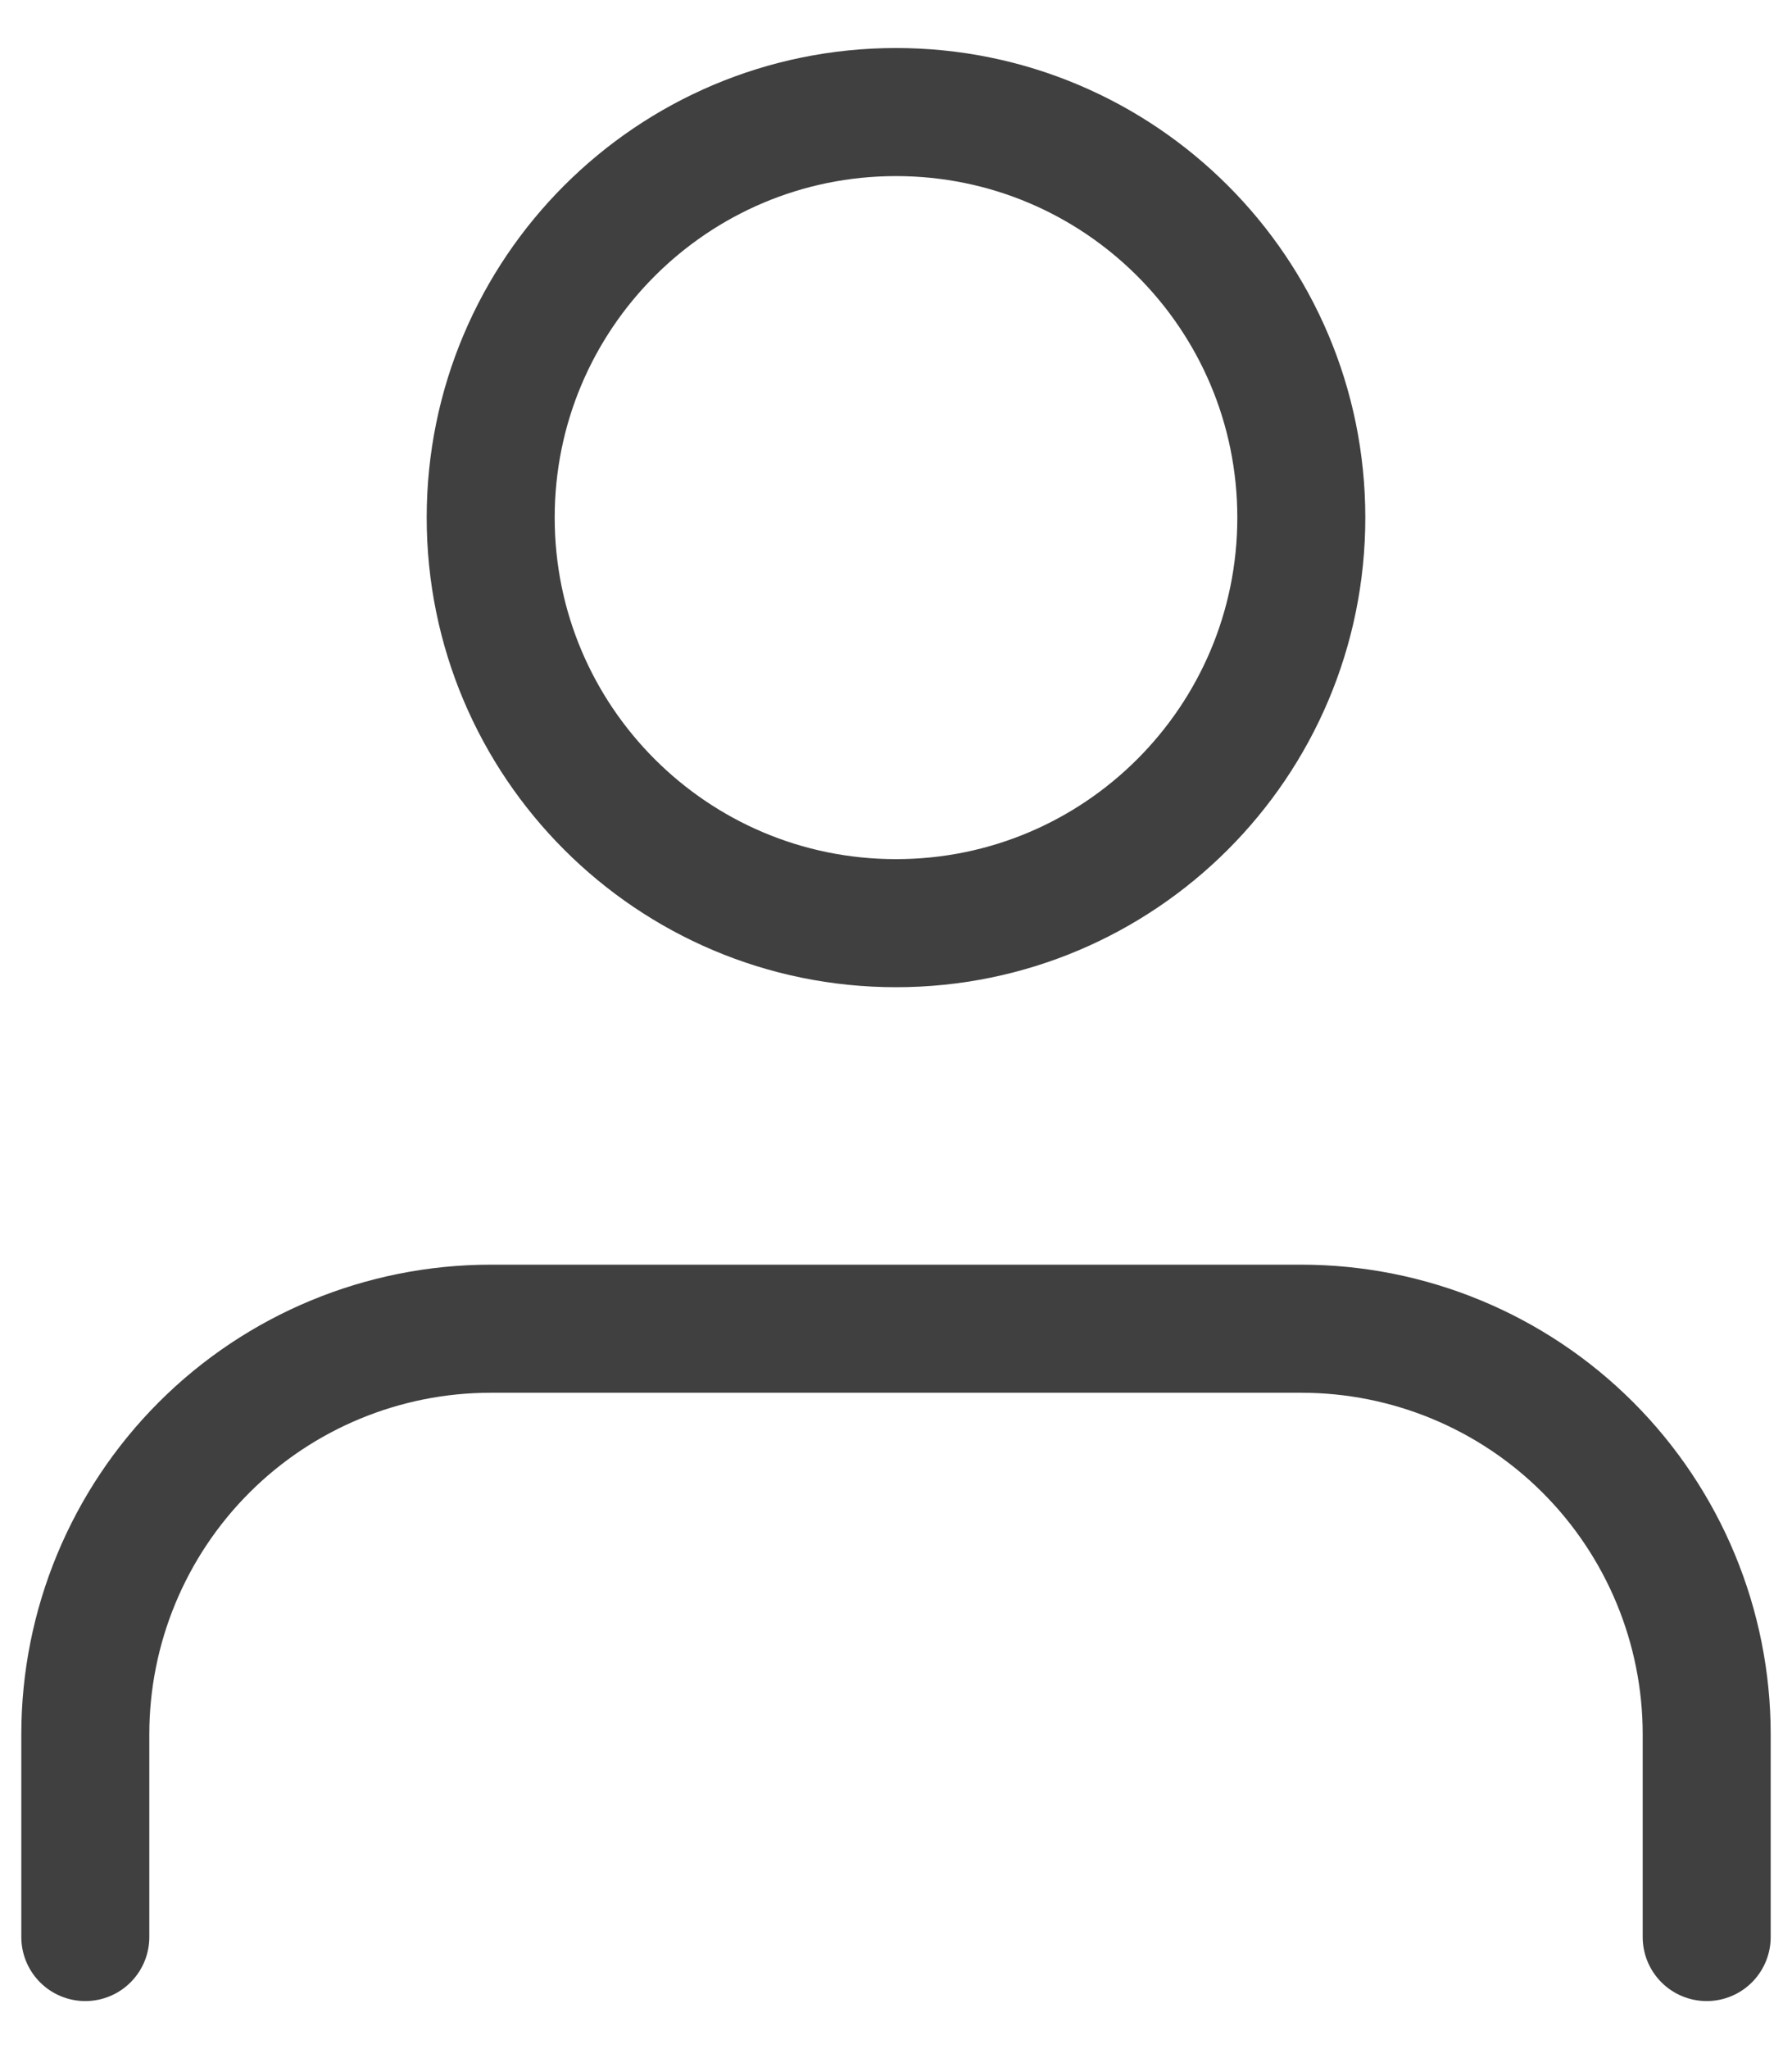
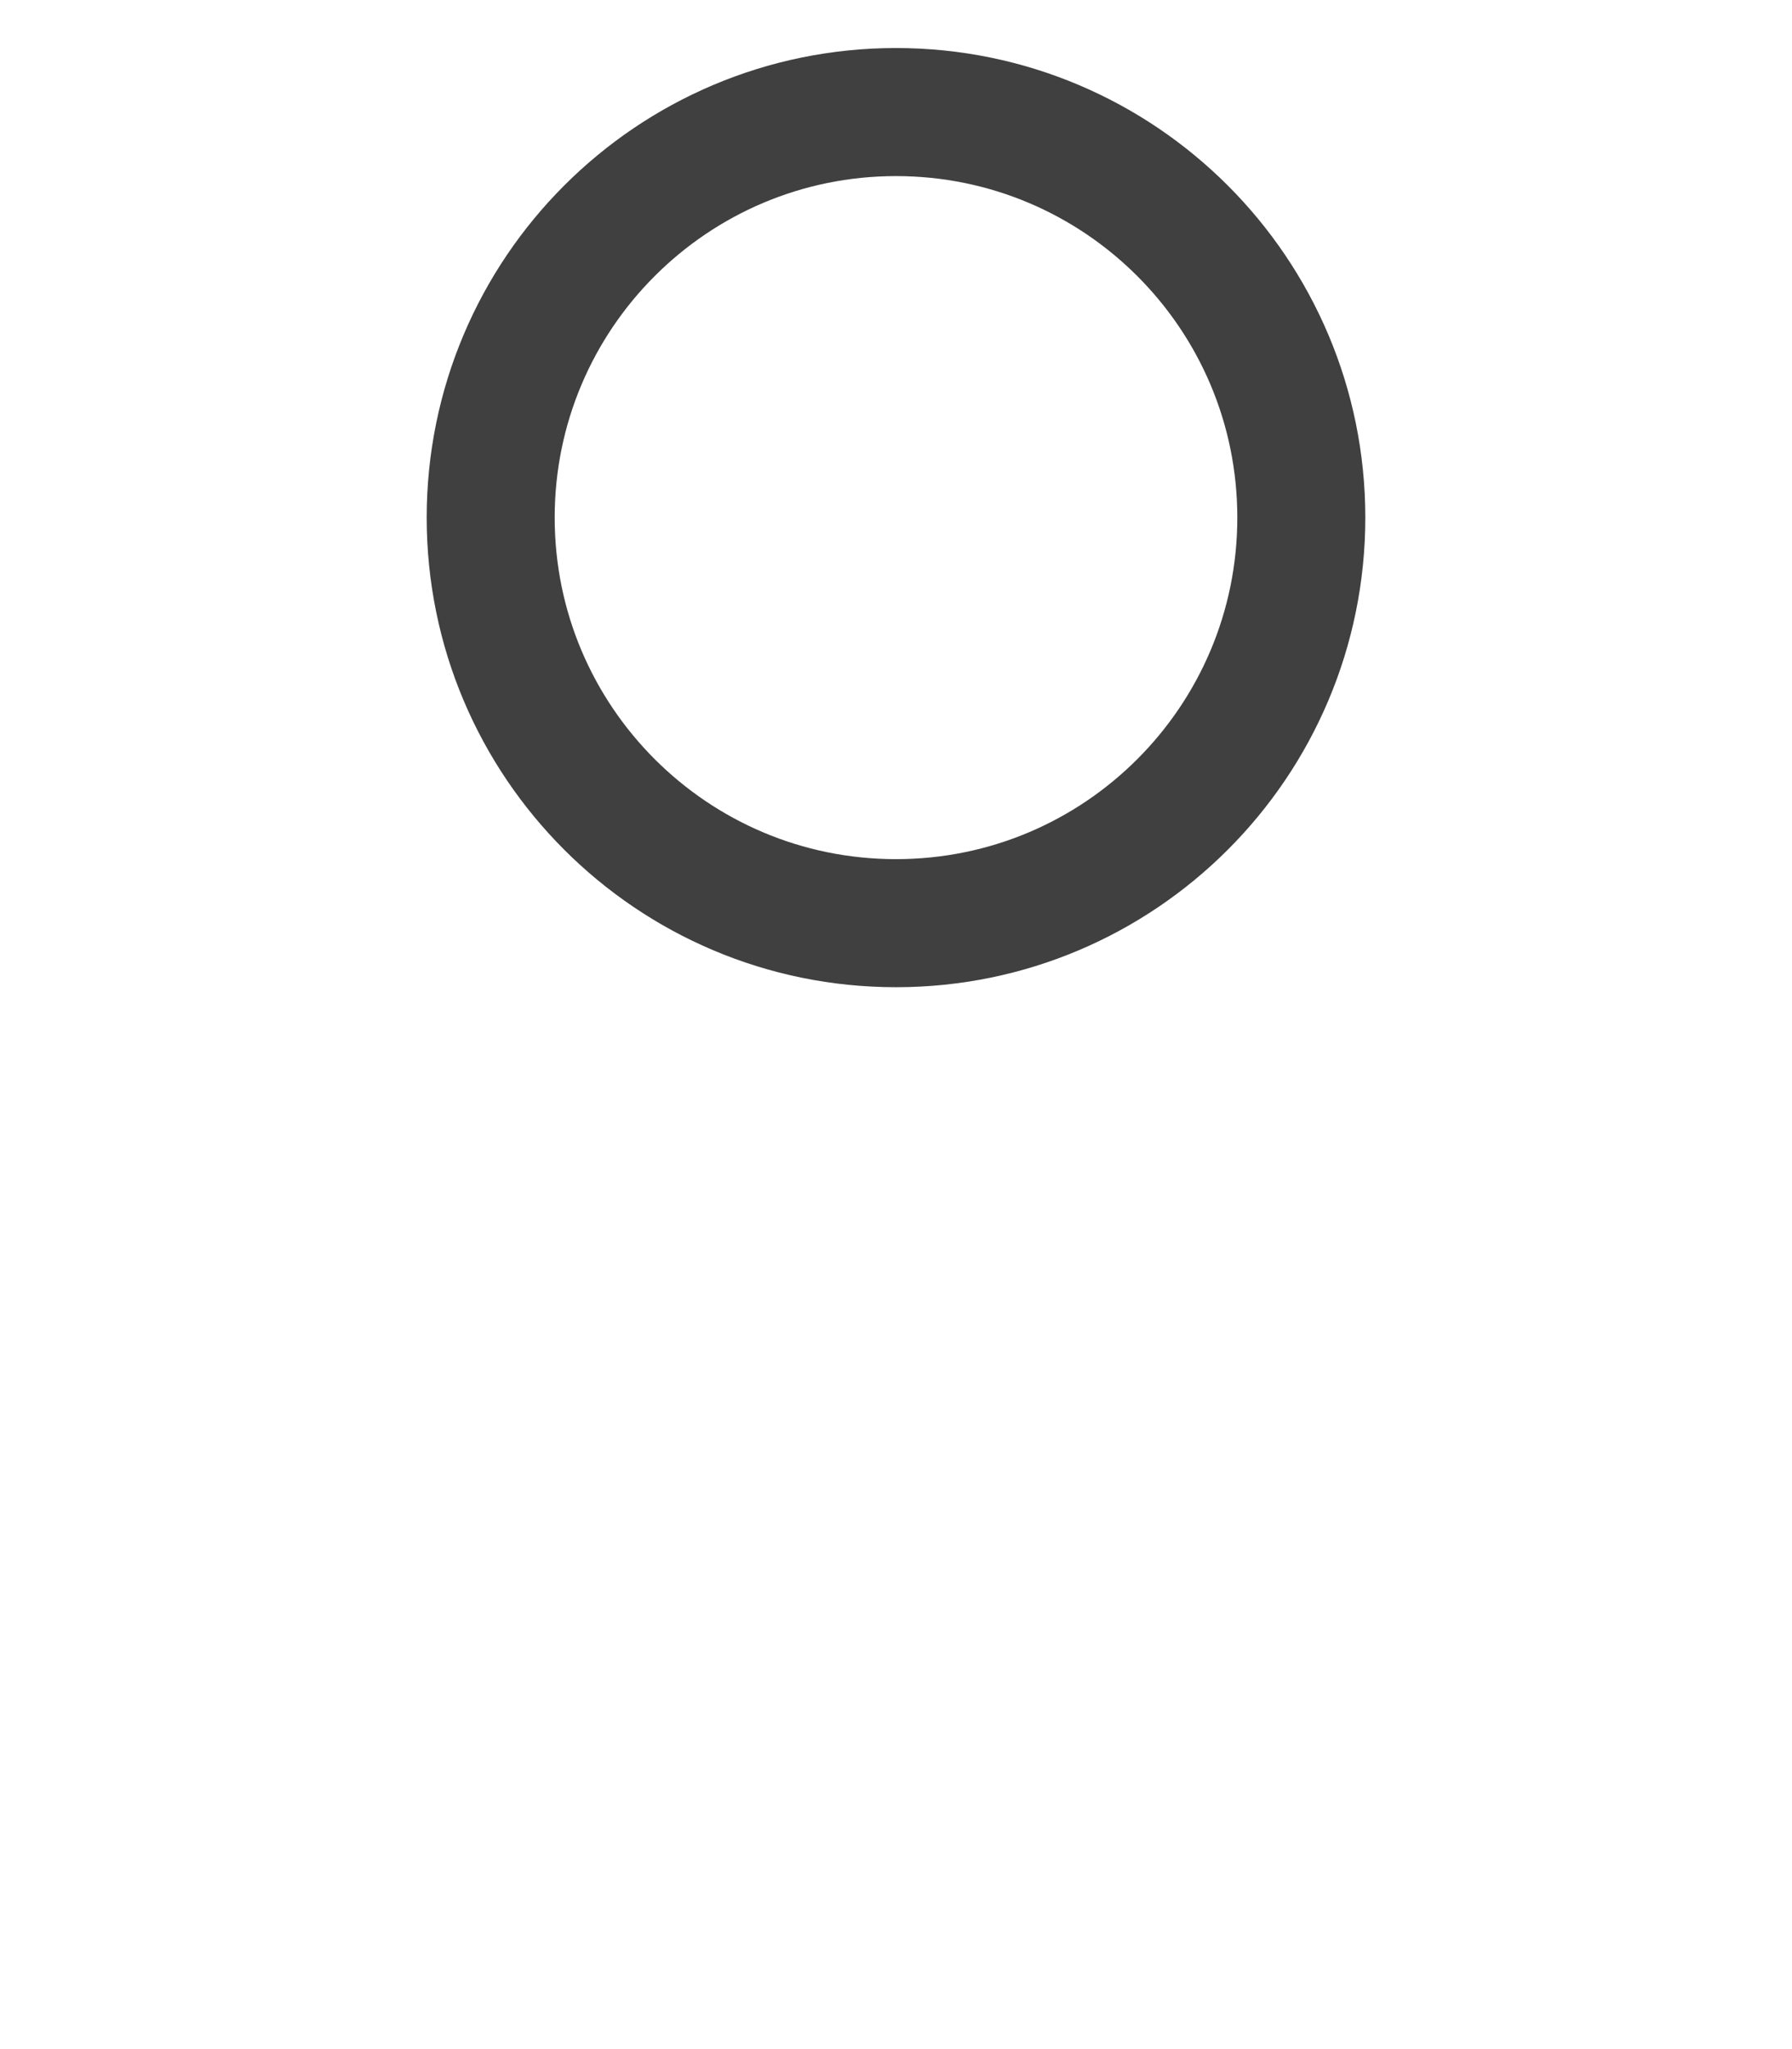
<svg xmlns="http://www.w3.org/2000/svg" width="28" height="32" viewBox="0 0 28 32" fill="none">
-   <path d="M26.667 30.25V27.083C26.667 25.404 25.999 23.793 24.812 22.605C23.624 21.417 22.013 20.75 20.333 20.75H7.667C5.987 20.75 4.376 21.417 3.188 22.605C2.001 23.793 1.333 25.404 1.333 27.083V30.25" stroke="#404040" stroke-width="2" stroke-linecap="round" stroke-linejoin="round" />
  <path d="M14 14.417C17.498 14.417 20.333 11.581 20.333 8.083C20.333 4.586 17.498 1.75 14 1.75C10.502 1.75 7.667 4.586 7.667 8.083C7.667 11.581 10.502 14.417 14 14.417Z" stroke="#404040" stroke-width="2" stroke-linecap="round" stroke-linejoin="round" />
</svg>